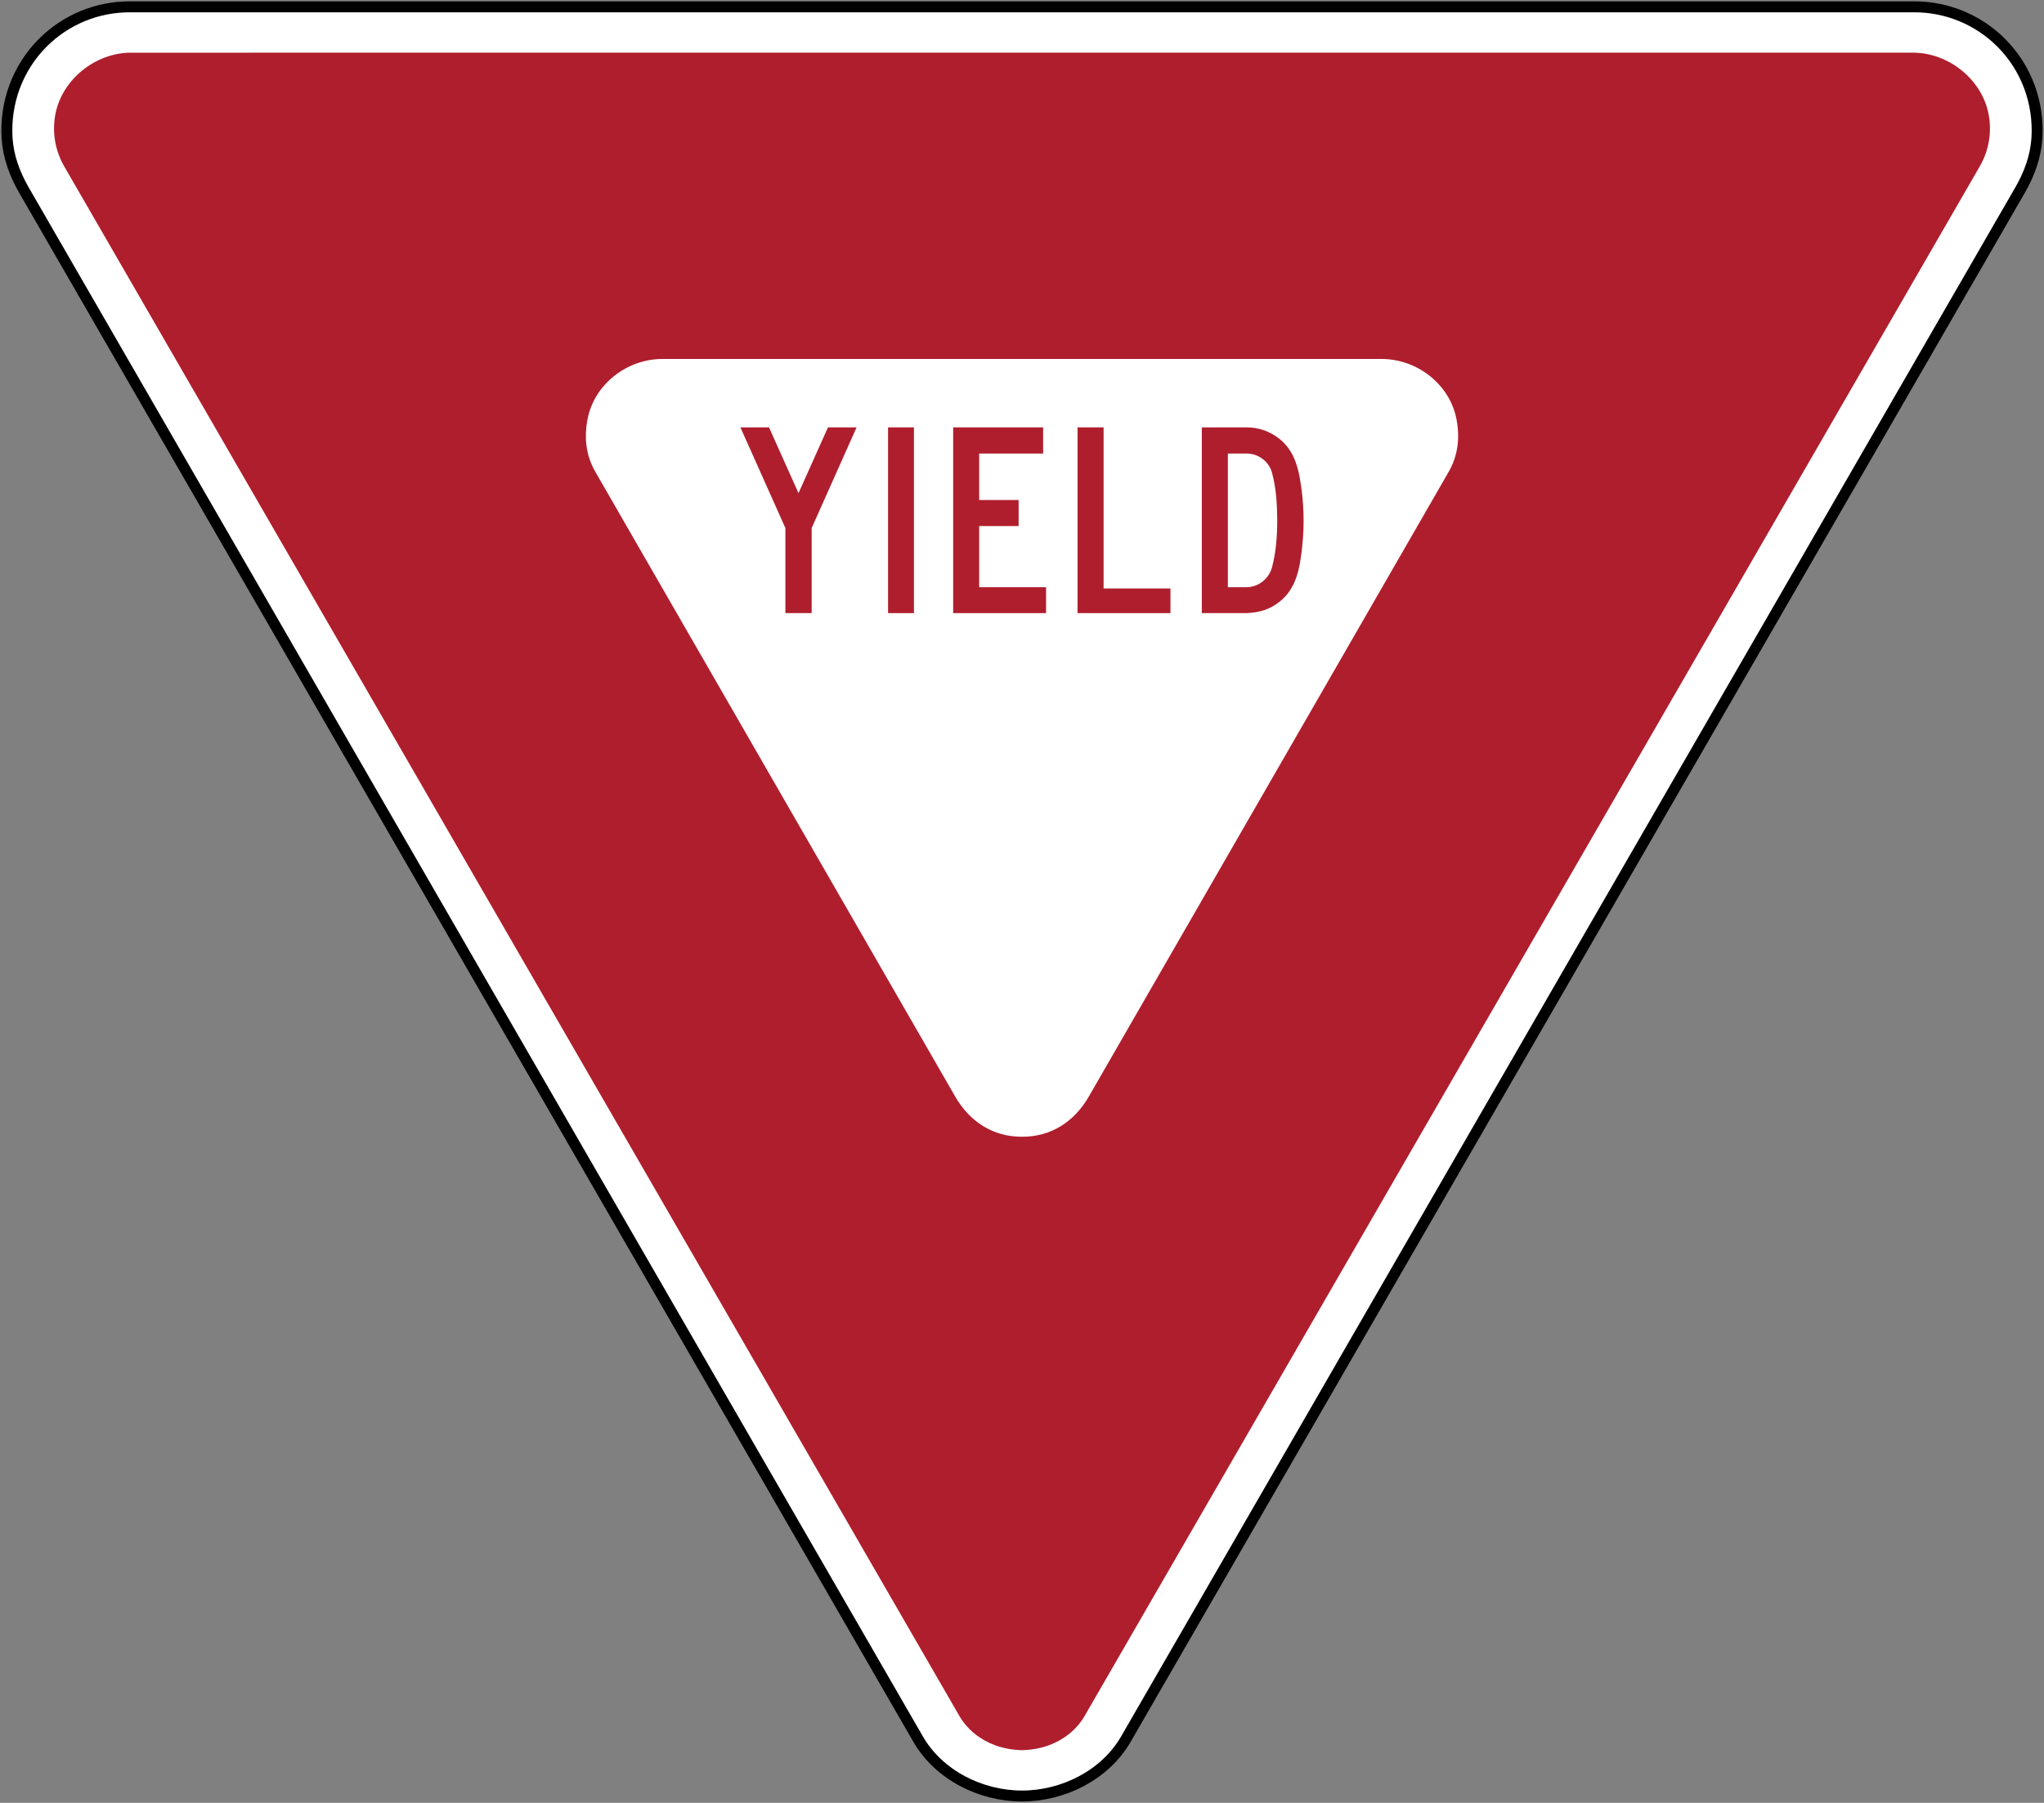
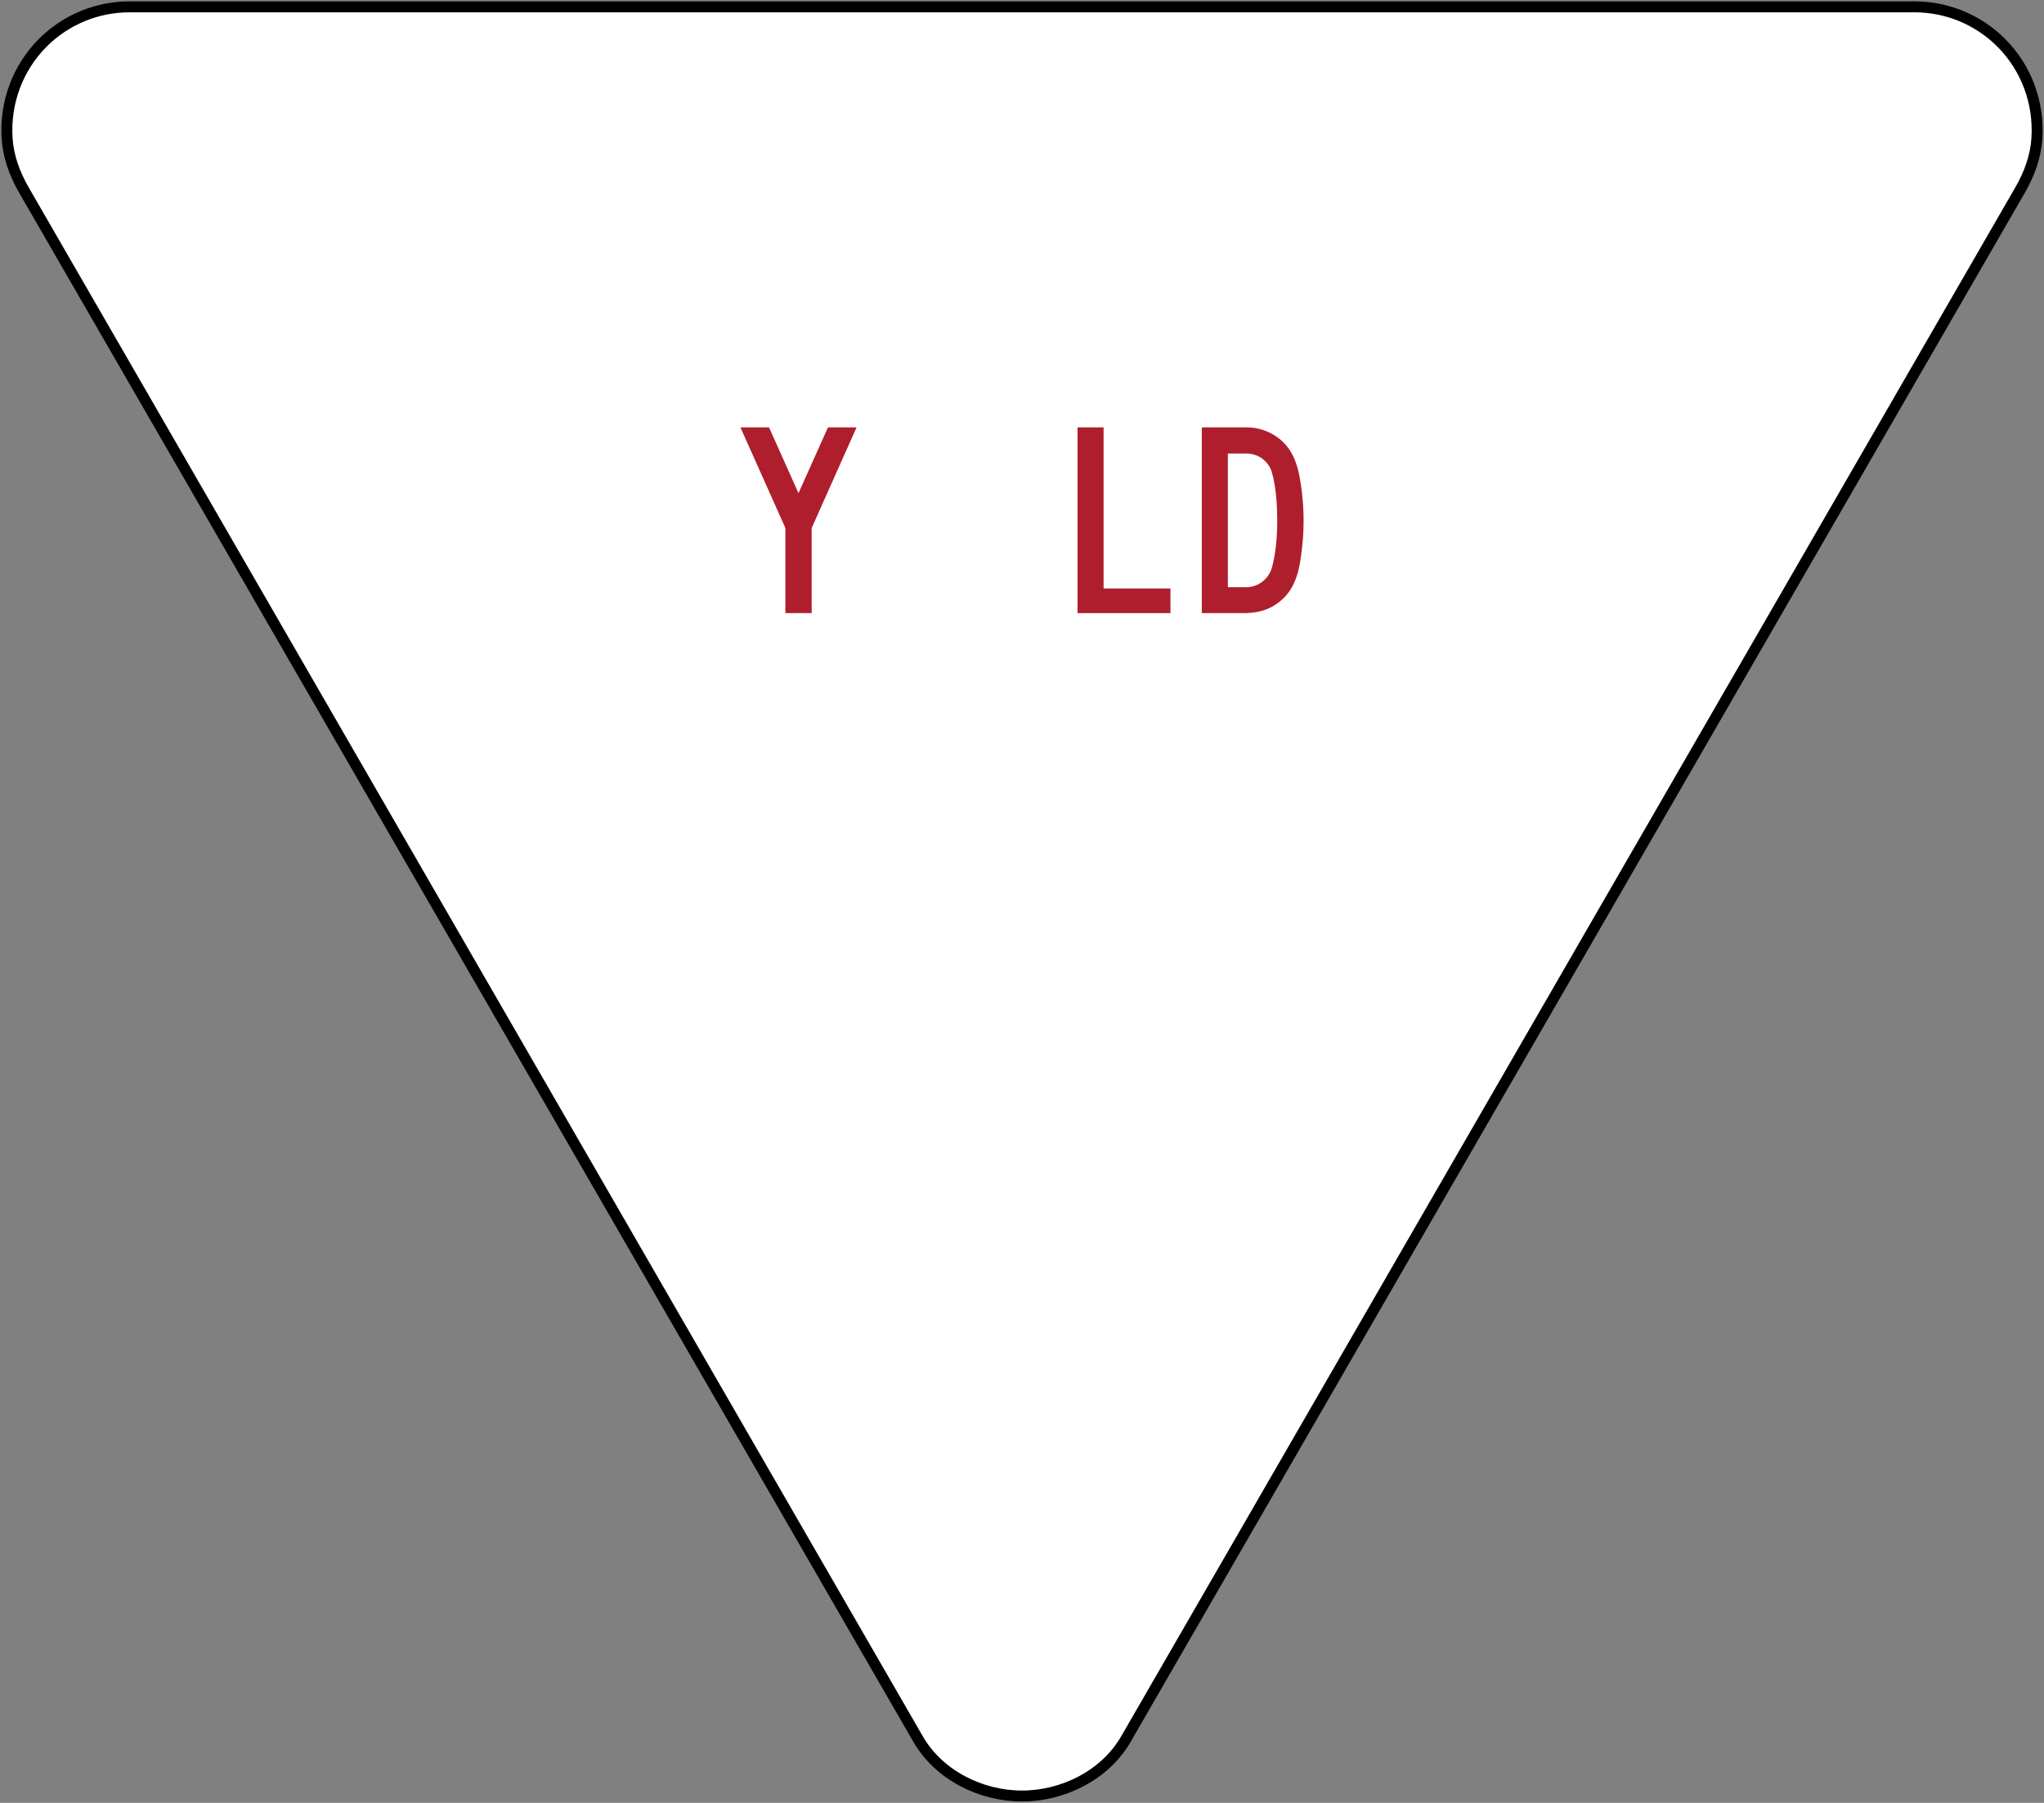
<svg xmlns="http://www.w3.org/2000/svg" xmlns:ns1="http://www.inkscape.org/namespaces/inkscape" xmlns:ns2="http://sodipodi.sourceforge.net/DTD/sodipodi-0.dtd" width="298.884" height="263.594" viewBox="0 0 843.517 743.92" version="1.1" id="svg2" ns1:version="0.48.4 r9939" ns2:docname="Ajax.svg">
  <rect x="0" y="0" width="843.517" height="743.92" fill="#808080" stroke="none" />
  <defs id="defs60" />
  <ns2:namedview pagecolor="#ffffff" bordercolor="#666666" borderopacity="1" objecttolerance="10" gridtolerance="10" guidetolerance="10" ns1:pageopacity="0" ns1:pageshadow="2" ns1:window-width="1280" ns1:window-height="1001" id="namedview58" showgrid="false" fit-margin-top="1" fit-margin-left="1" fit-margin-right="1" fit-margin-bottom="1" ns1:zoom="1.7850194" ns1:cx="121.39598" ns1:cy="131.70518" ns1:window-x="-8" ns1:window-y="-8" ns1:window-maximized="1" ns1:current-layer="svg2" />
  <path style="fill:#ffffff;fill-opacity:1;fill-rule:nonzero;stroke:#000000;stroke-opacity:1;stroke-width:4.516;stroke-miterlimit:4;stroke-dasharray:none" d="m 53.46,2.822 c -13.456,0 -26.265,5.291 -35.807,14.817 -10.413,10.447 -15.641,24.716 -14.728,39.423 0.499,7.598 3.118,14.688 6.879,21.255 L 378.896,717.638 c 8.621,14.901 25.925,23.46 42.862,23.46 16.938,0 34.242,-8.559 42.862,-23.46 L 833.713,78.317 c 3.761,-6.567 6.38,-13.656 6.879,-21.255 0.913,-14.706 -4.316,-28.976 -14.728,-39.423 C 816.322,8.114 803.513,2.822 790.057,2.822 z" id="path3354" ns1:connector-curvature="0" ns2:nodetypes="cccccscccccc" />
-   <path style="fill:#af1e2d;fill-opacity:1;fill-rule:evenodd;stroke:none" d="m 53.987,21.74 c -14.605,0.034 -28.36,10.972 -31.133,25.4 -1.403,7.505 -0.108,15.015 3.704,21.608 L 395.917,708.07 c 3.254,5.629 8.634,9.851 14.728,12.083 3.501,1.283 7.296,1.942 11.113,2.028 3.817,-0.086 7.612,-0.746 11.113,-2.028 6.094,-2.231 11.475,-6.454 14.729,-12.083 L 816.957,68.748 c 3.812,-6.593 5.107,-14.102 3.704,-21.608 -2.772,-14.428 -16.528,-25.366 -31.133,-25.4 z" id="path3362" ns1:connector-curvature="0" ns2:nodetypes="cccccccccccc" />
-   <path style="fill:#ffffff;fill-opacity:1;fill-rule:evenodd;stroke:none" d="m 273.328,148.122 c -14.529,0 -28.096,10.367 -30.868,24.871 -1.454,7.522 -0.671,14.905 3.175,21.608 l 148.608,257.969 c 5.899,10.202 15.506,16.552 27.517,16.492 12.01,0.059 21.617,-6.291 27.517,-16.492 l 148.608,-257.969 c 3.846,-6.702 4.629,-14.085 3.175,-21.608 -2.772,-14.504 -16.339,-24.871 -30.868,-24.871 z" id="path3366" ns1:connector-curvature="0" ns2:nodetypes="cccccccccc" />
+   <path style="fill:#ffffff;fill-opacity:1;fill-rule:evenodd;stroke:none" d="m 273.328,148.122 c -14.529,0 -28.096,10.367 -30.868,24.871 -1.454,7.522 -0.671,14.905 3.175,21.608 l 148.608,257.969 c 5.899,10.202 15.506,16.552 27.517,16.492 12.01,0.059 21.617,-6.291 27.517,-16.492 l 148.608,-257.969 c 3.846,-6.702 4.629,-14.085 3.175,-21.608 -2.772,-14.504 -16.339,-24.871 -30.868,-24.871 " id="path3366" ns1:connector-curvature="0" ns2:nodetypes="cccccccccc" />
  <path ns1:connector-curvature="0" d="m 329.521,203.494 -12.162,-27.148 -11.807,0 18.561,41.541 0,35.11 10.844,0 0,-35.11 18.535,-41.541 -11.799,0 -12.171,27.148 z" style="fill:#af1e2d;fill-opacity:1;fill-rule:evenodd;stroke:none" id="path3370" />
-   <path ns1:connector-curvature="0" d="m 404.084,217.066 16.278,0 0,-10.742 -16.278,0 0,-19.169 26.395,0 0,-10.81 -37.121,0 0,76.651 38.33,0 0,-10.7 -27.604,0 0,-25.229 z" style="fill:#af1e2d;fill-opacity:1;fill-rule:evenodd;stroke:none" id="path3374" />
  <path ns1:connector-curvature="0" d="m 455.43,176.345 -10.751,0 0,76.651 38.347,0 0,-10.168 -27.596,0 0,-66.483 z" style="fill:#af1e2d;fill-opacity:1;fill-rule:evenodd;stroke:none" id="path3378" />
  <path ns1:connector-curvature="0" d="m 525.023,233.759 c -1.226,4.953 -5.579,8.545 -10.759,8.545 l -7.548,0 0,-55.149 7.827,0 c 4.699,0 9.027,3.169 10.329,7.717 1.783,6.314 2.18,13.303 2.214,19.811 0,6.373 -0.482,12.898 -2.062,19.076 m 11.427,-36.191 c -1.073,-6.364 -3.254,-12.408 -8.52,-16.532 -3.753,-3 -8.536,-4.691 -13.388,-4.691 l -18.577,0 0,76.651 18.577,0 c 5.249,-0.304 9.306,-1.378 13.566,-4.75 7.066,-5.621 8.342,-14.208 9.263,-22.592 1.04,-9.331 0.71,-18.839 -0.921,-28.086" style="fill:#af1e2d;fill-opacity:1;fill-rule:evenodd;stroke:none" id="path3382" />
-   <path ns1:connector-curvature="0" d="m 366.484,252.996 10.683,0 0,-76.651 -10.683,0 0,76.651 z" style="fill:#af1e2d;fill-opacity:1;fill-rule:evenodd;stroke:none" id="path3384" />
</svg>